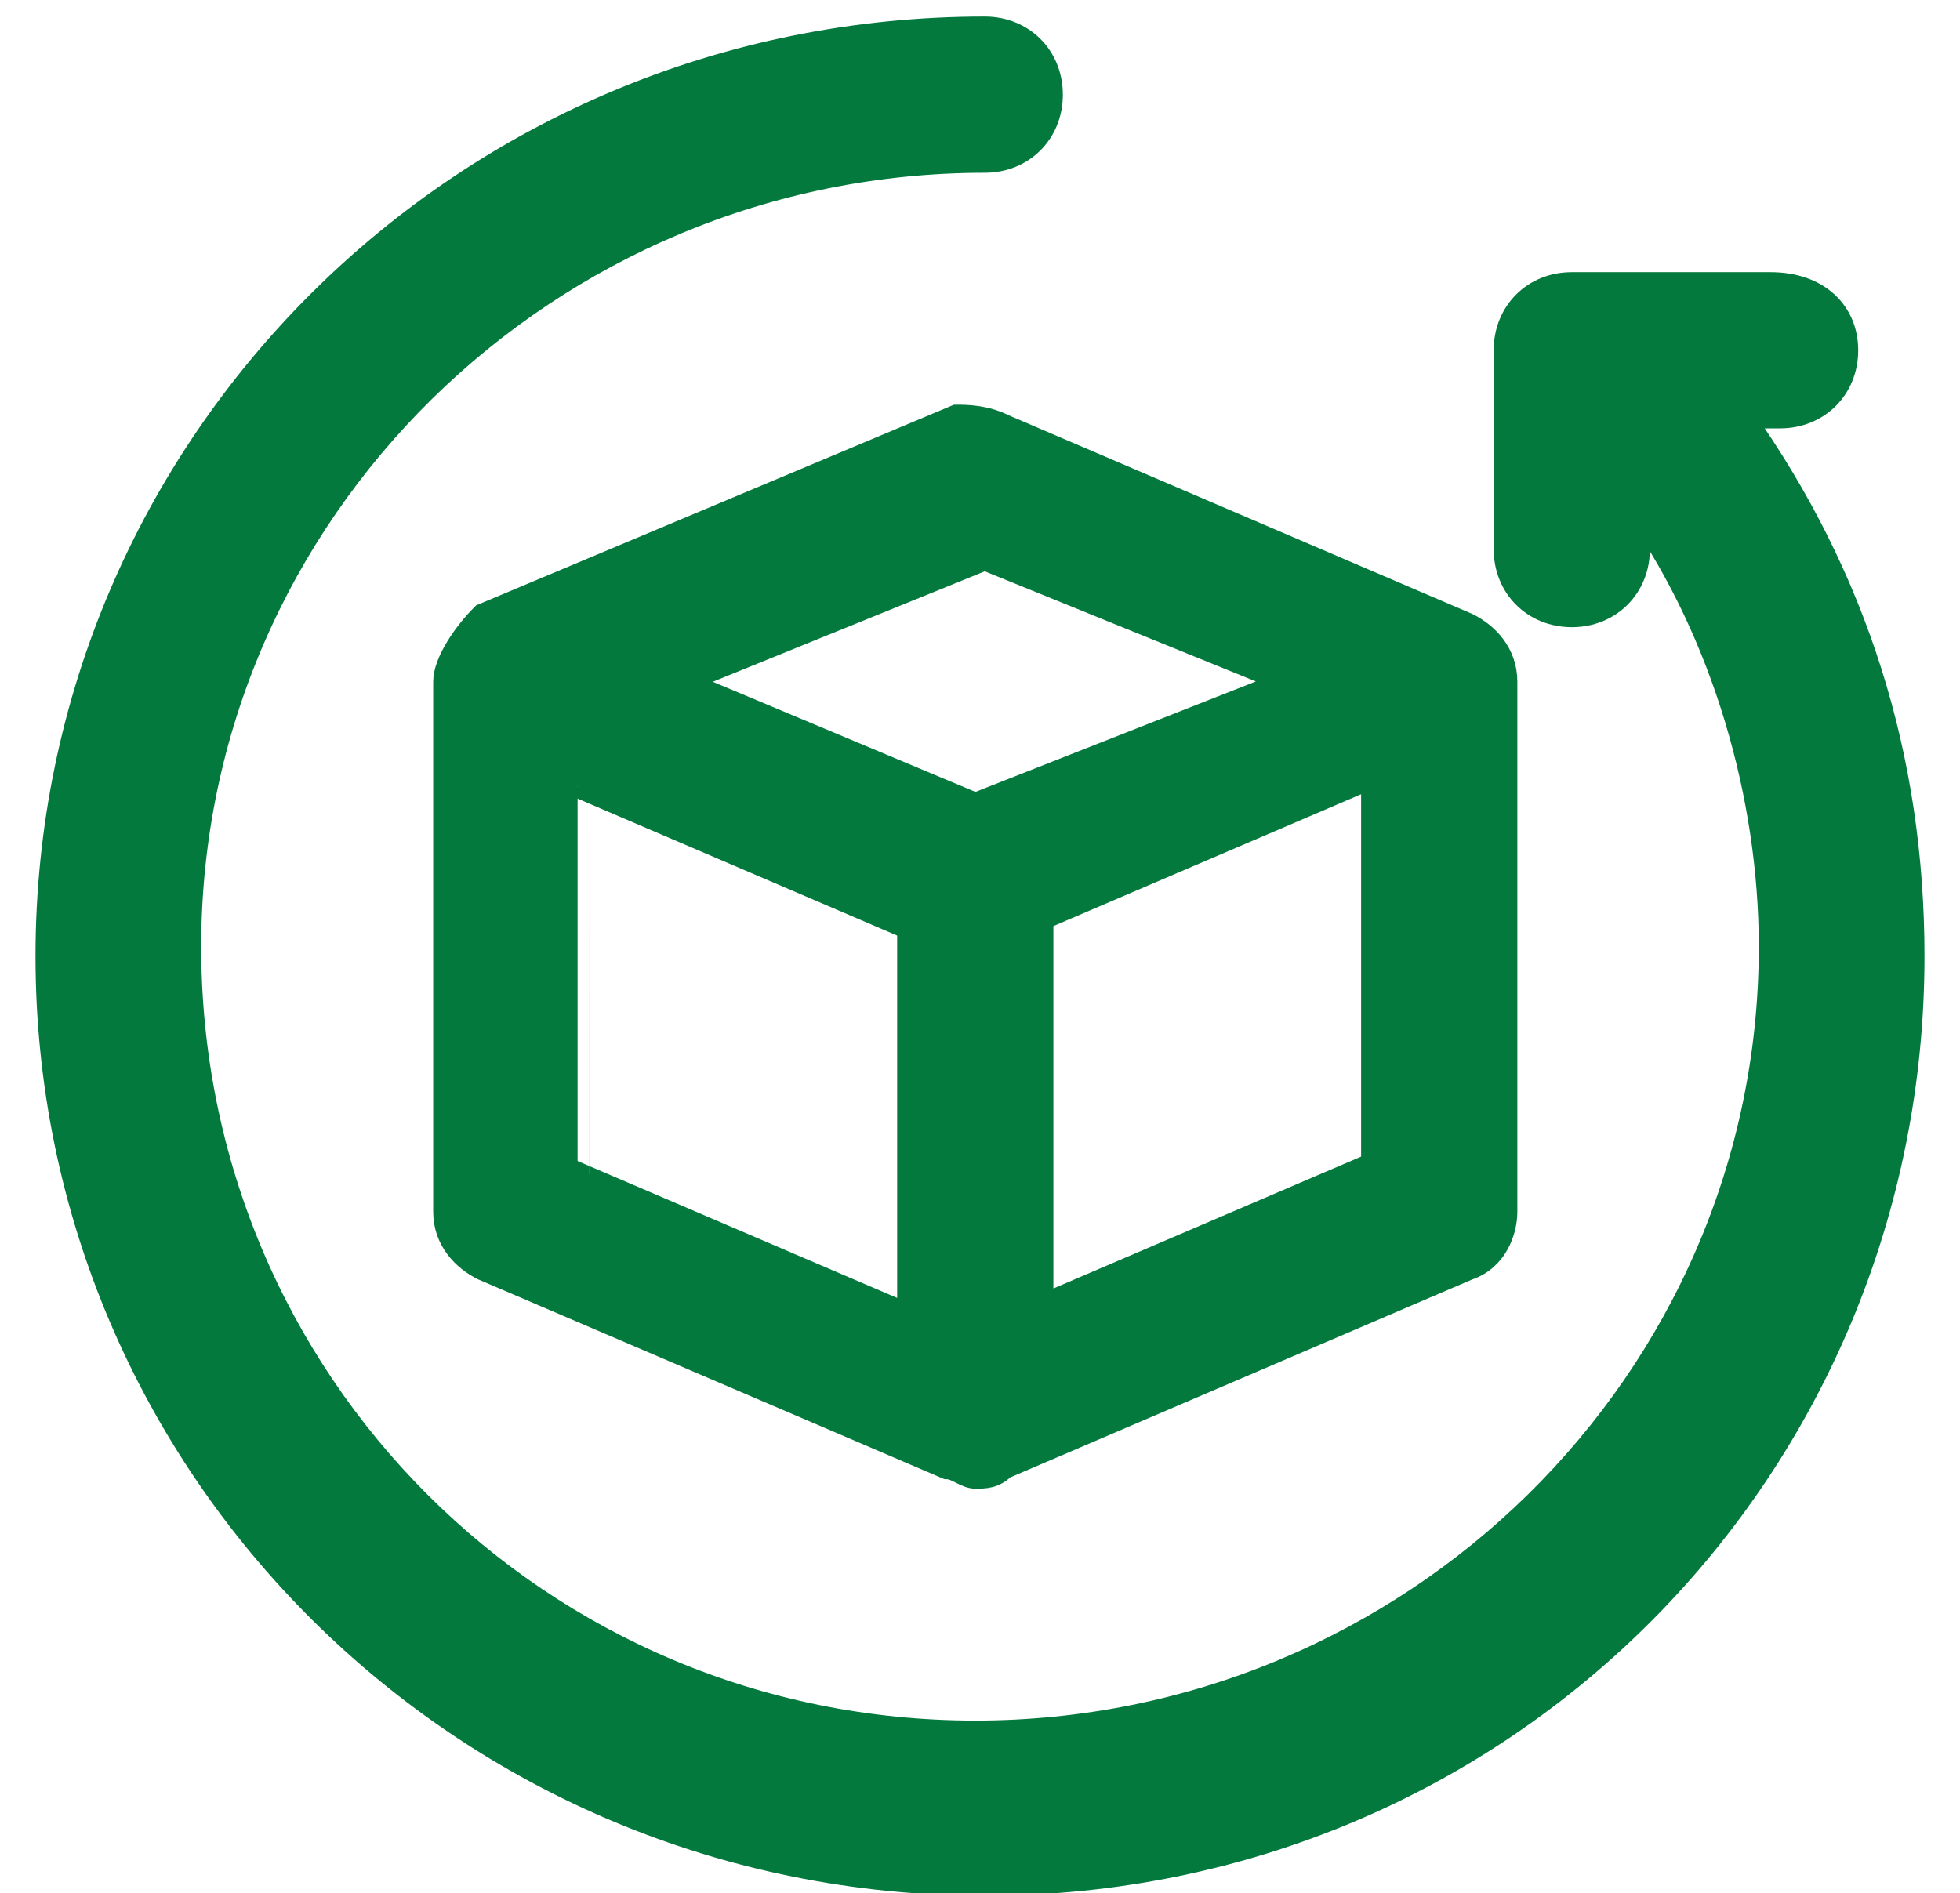
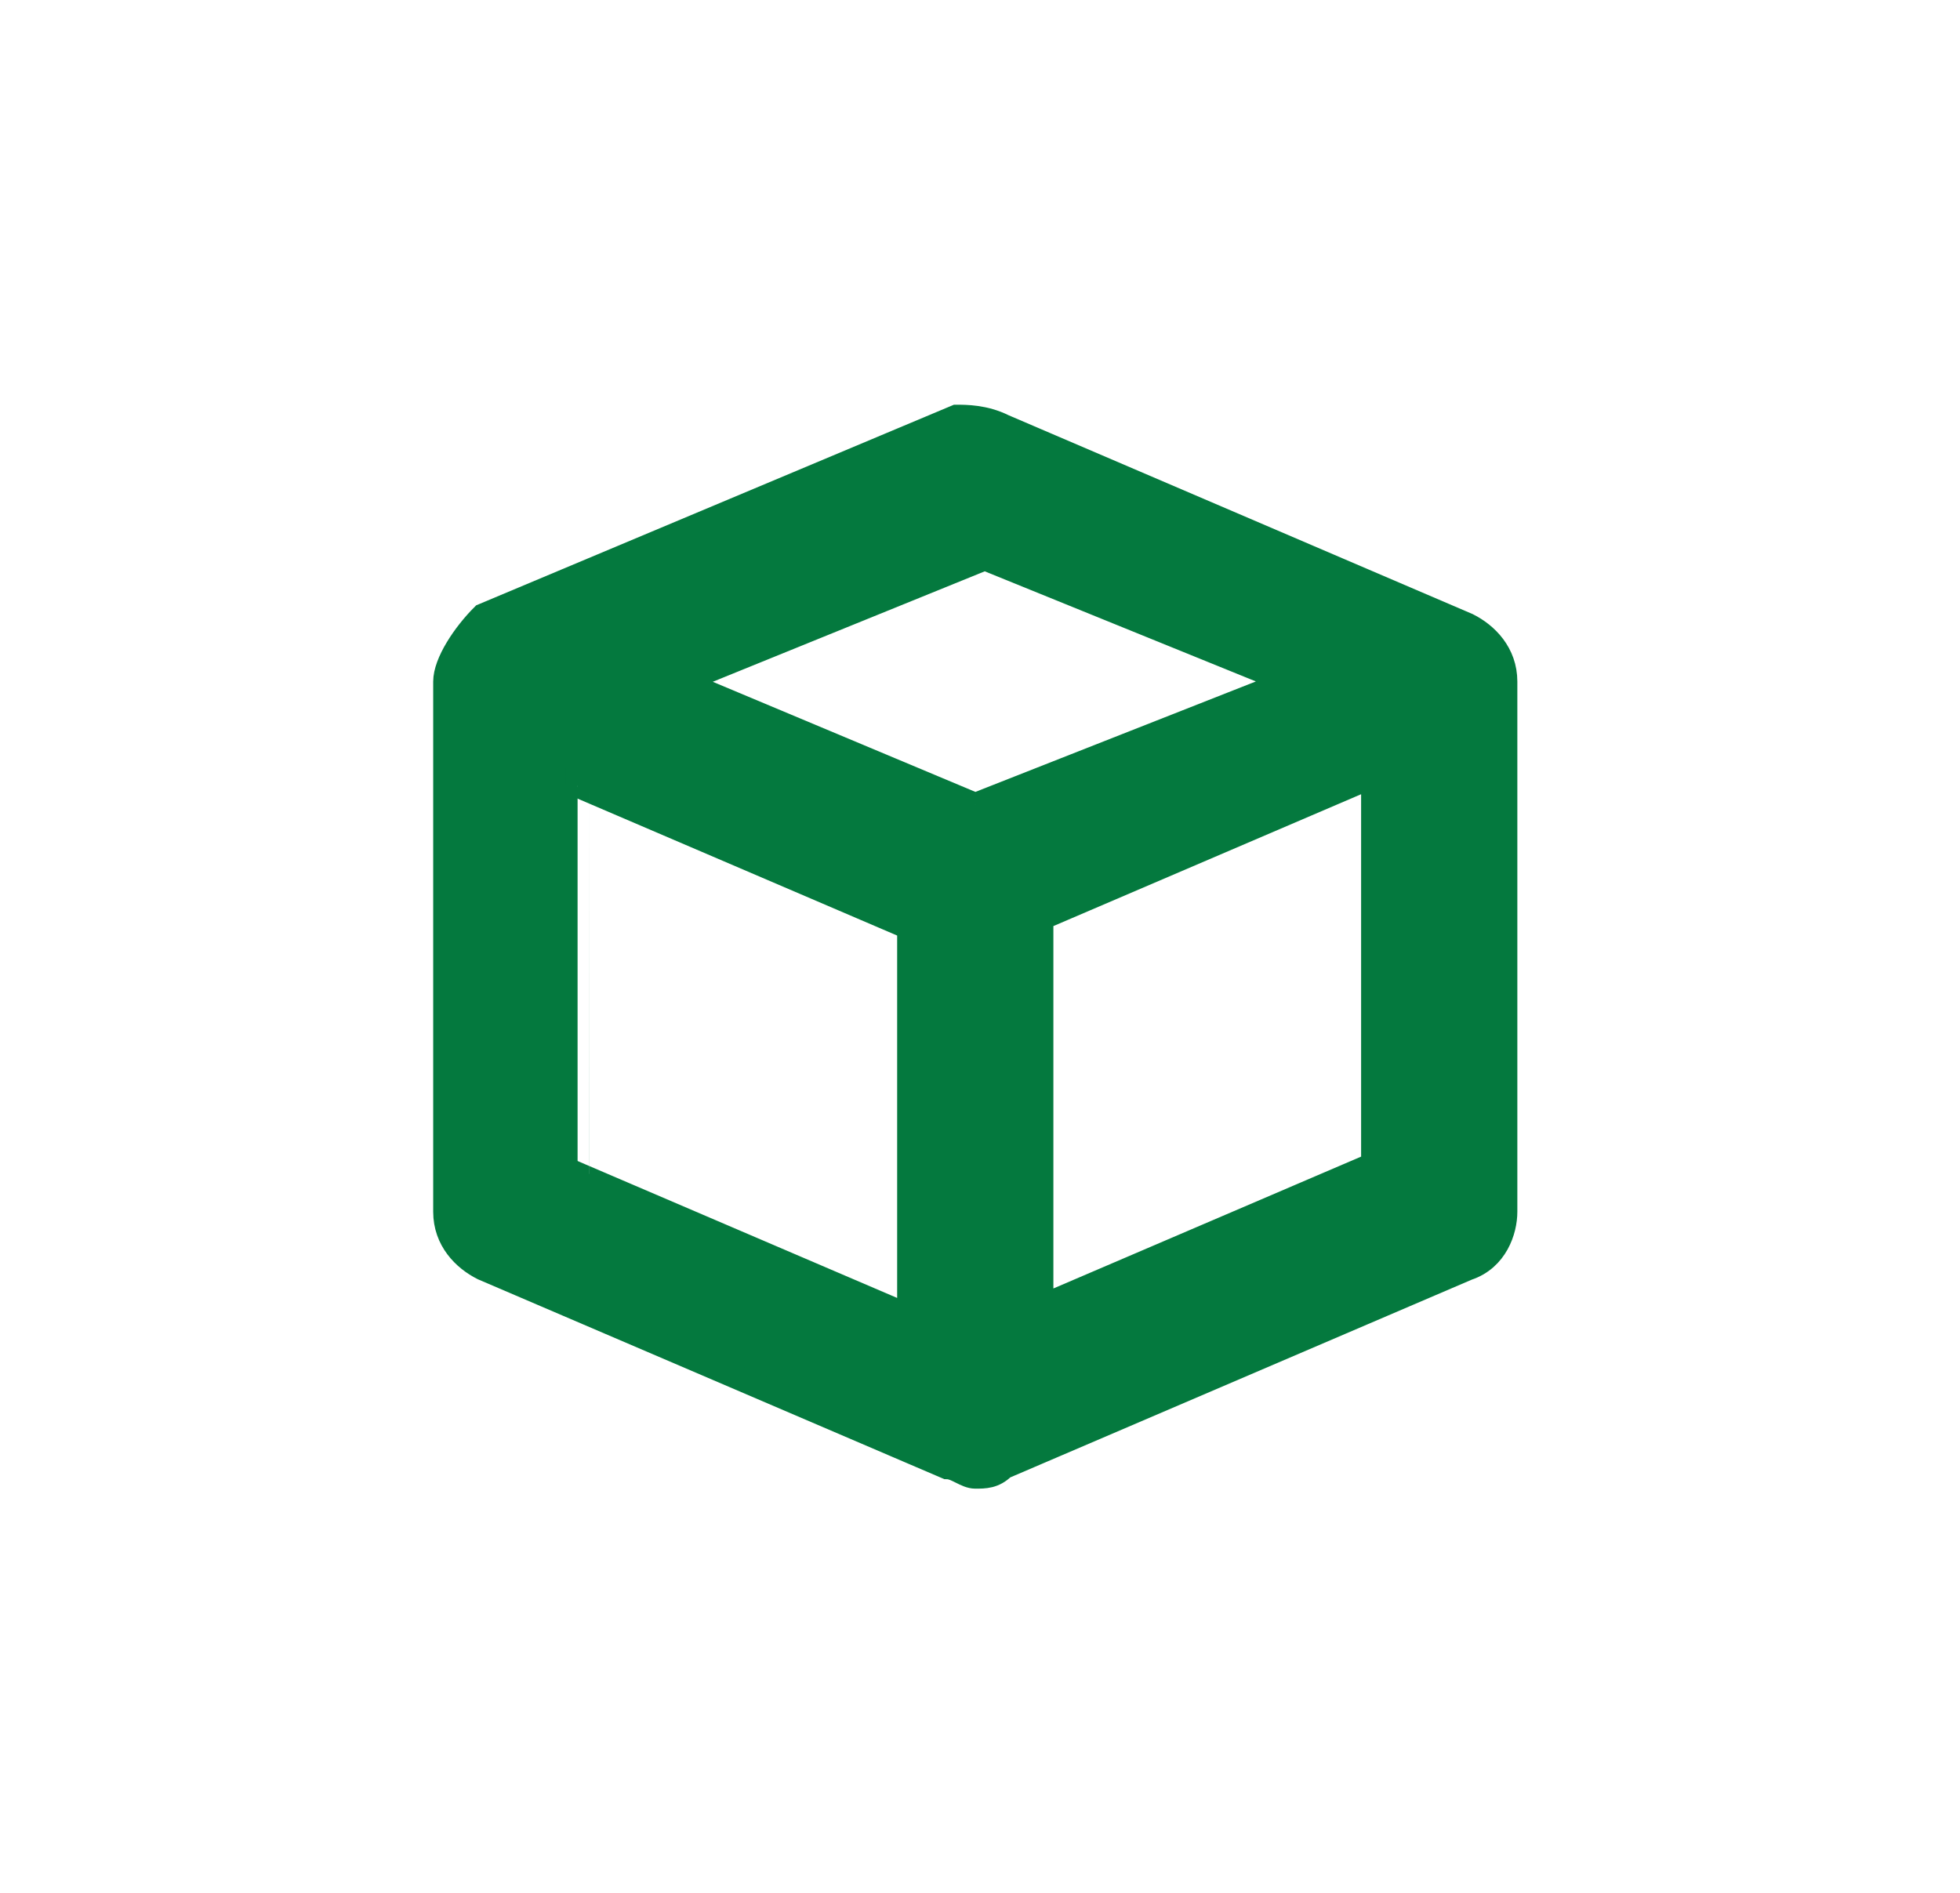
<svg xmlns="http://www.w3.org/2000/svg" version="1.1" id="Layer_1" x="0px" y="0px" viewBox="0 0 20.7 20" style="enable-background:new 0 0 20.7 20;" xml:space="preserve">
  <style type="text/css">
	.st0{fill:#04793E;stroke:#04793E;stroke-width:0.25;stroke-miterlimit:10;}
</style>
  <g id="_x30_5">
-     <path class="st0" d="M10.1,4.4l-5,2.1C4.9,6.7,4.7,7,4.7,7.2v5.6c0,0.3,0.2,0.5,0.4,0.6l4.9,2.1c0.1,0,0.2,0.1,0.3,0.1   c0.1,0,0.2,0,0.3-0.1l4.9-2.1c0.3-0.1,0.4-0.4,0.4-0.6V7.2c0-0.3-0.2-0.5-0.4-0.6l-4.9-2.1C10.4,4.4,10.2,4.4,10.1,4.4z M6.1,8.3   l3.5,1.5v4.1l-3.5-1.5C6.1,12.4,6.1,8.3,6.1,8.3z M11,13.8V9.7l3.5-1.5v4.1L11,13.8z M10.3,8.5L7.2,7.2l3.2-1.3l3.2,1.3L10.3,8.5z" />
-     <path class="st0" d="M18.4,4.4h0.4c0.4,0,0.7-0.3,0.7-0.7S19.2,3,18.7,3h-2.1c-0.4,0-0.7,0.3-0.7,0.7v2.1c0,0.4,0.3,0.7,0.7,0.7   c0.4,0,0.7-0.3,0.7-0.7V5.4c0.9,1.3,1.4,3,1.4,4.6c0,4.6-3.8,8.3-8.4,8.3S2,14.6,2,10s3.8-8.3,8.4-8.3c0.4,0,0.7-0.3,0.7-0.7   s-0.3-0.7-0.7-0.7c-5.5,0-9.9,4.4-9.9,9.8s4.4,9.8,9.9,9.8s9.8-4.4,9.8-9.8C20.2,8,19.6,6.1,18.4,4.4z" />
+     <path class="st0" d="M10.1,4.4l-5,2.1C4.9,6.7,4.7,7,4.7,7.2v5.6c0,0.3,0.2,0.5,0.4,0.6l4.9,2.1c0.1,0,0.2,0.1,0.3,0.1   c0.1,0,0.2,0,0.3-0.1l4.9-2.1c0.3-0.1,0.4-0.4,0.4-0.6V7.2c0-0.3-0.2-0.5-0.4-0.6l-4.9-2.1C10.4,4.4,10.2,4.4,10.1,4.4z M6.1,8.3   l3.5,1.5v4.1l-3.5-1.5C6.1,12.4,6.1,8.3,6.1,8.3z M11,13.8V9.7l3.5-1.5v4.1L11,13.8z M10.3,8.5L7.2,7.2l3.2-1.3l3.2,1.3L10.3,8.5" />
  </g>
</svg>